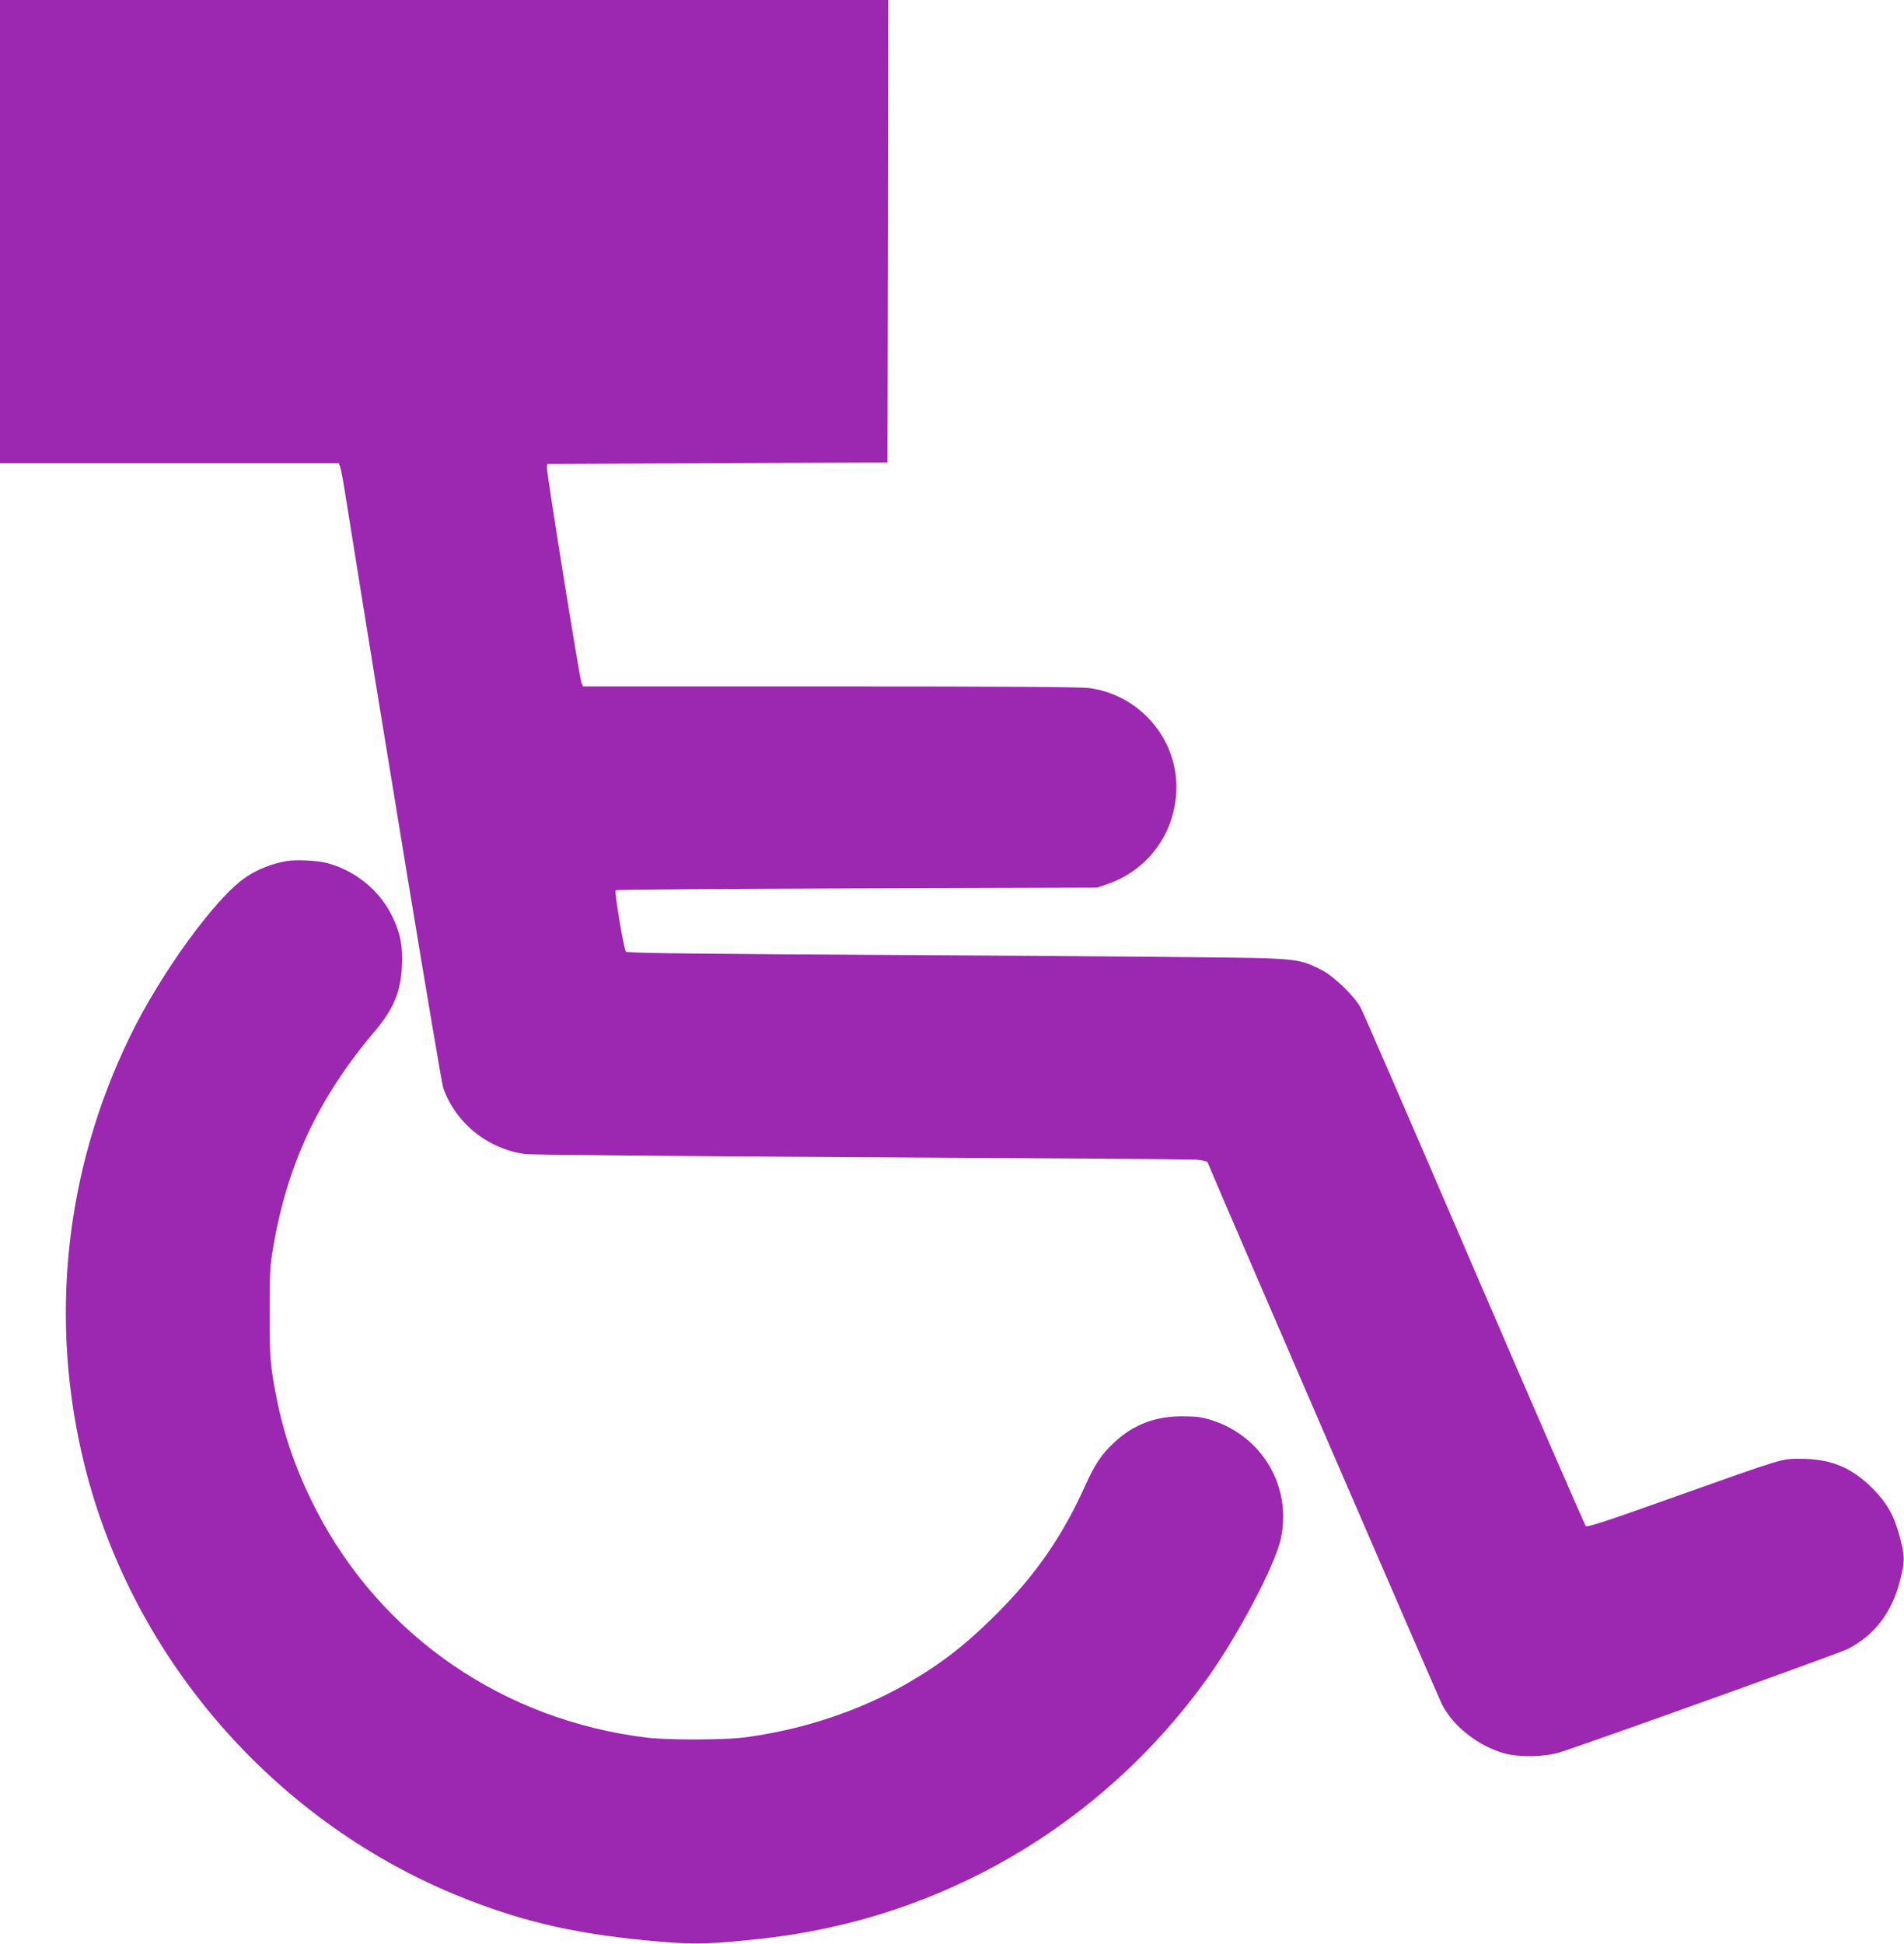
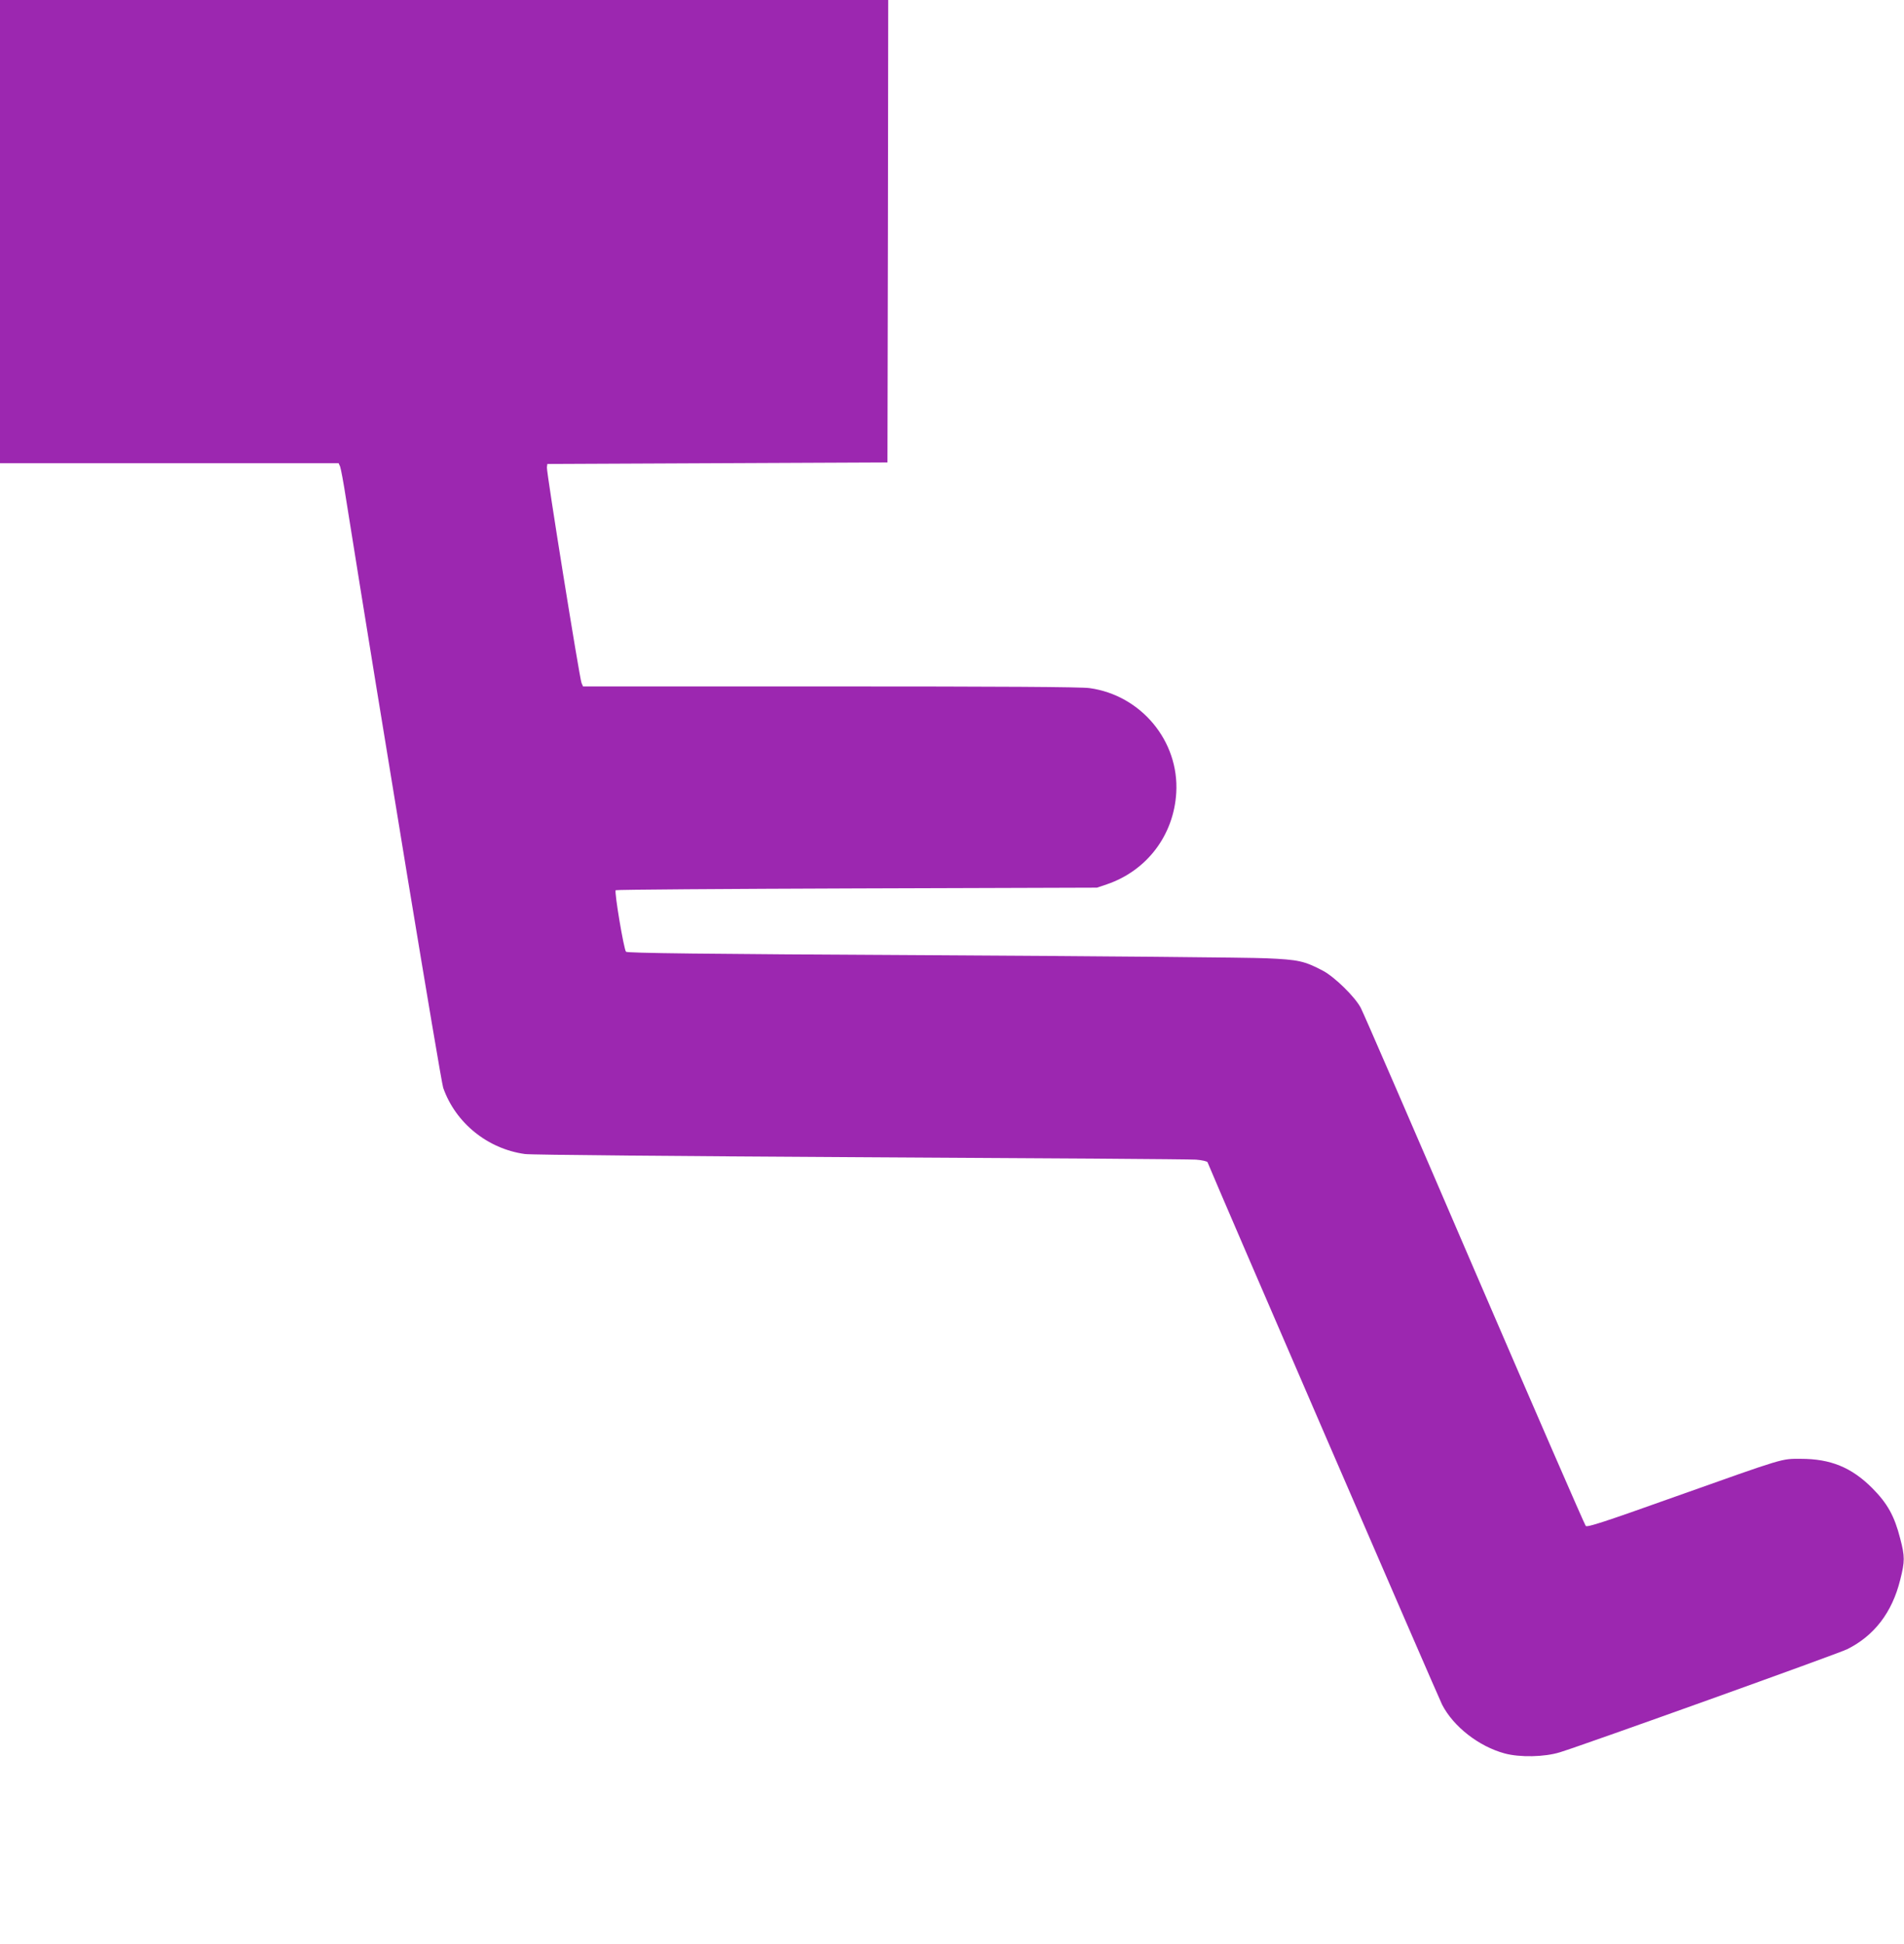
<svg xmlns="http://www.w3.org/2000/svg" version="1.0" width="1254pt" height="1280pt" viewBox="0 0 1254 1280" preserveAspectRatio="xMidYMid meet">
  <g transform="translate(0,1280) scale(0.1,-0.1)" fill="#9c27b0" stroke="none">
    <path d="M0 11275 l0 -1525 1115 0 1115 0 10 -22 c5 -13 23 -108 39 -213 232 -1456 624 -3832 640 -3878 81 -231 292 -402 538 -436 38 -6 1009 -14 2208 -21 1177 -6 2172 -13 2212 -16 40 -3 73 -11 76 -17 57 -142 1520 -3523 1545 -3572 75 -145 242 -275 412 -321 100 -27 263 -24 365 8 162 50 1832 649 1890 678 178 88 297 242 350 457 31 122 31 154 0 272 -38 149 -84 231 -184 332 -137 137 -275 193 -471 193 -130 0 -97 10 -829 -250 -468 -167 -577 -202 -587 -192 -7 7 -337 766 -734 1687 -396 921 -733 1698 -748 1725 -38 72 -173 204 -249 244 -122 64 -161 73 -373 82 -107 5 -1097 14 -2200 20 -1536 8 -2008 14 -2017 23 -14 14 -78 395 -68 405 4 4 718 9 1588 12 l1582 5 65 22 c264 90 441 324 457 603 20 339 -231 642 -571 689 -53 8 -595 11 -1707 11 l-1629 0 -10 23 c-13 31 -232 1393 -228 1420 l3 22 1120 5 1120 5 3 1523 2 1522 -2925 0 -2925 0 0 -1525z" />
-     <path d="M1881 7129 c-90 -16 -186 -54 -260 -104 -197 -130 -562 -632 -765 -1050 -430 -883 -535 -1871 -300 -2820 319 -1288 1270 -2371 2509 -2858 412 -162 765 -239 1290 -283 224 -19 345 -15 675 22 1170 130 2222 744 2914 1702 208 289 454 755 492 931 72 340 -119 669 -451 778 -65 21 -100 26 -190 27 -184 1 -326 -52 -453 -169 -86 -79 -130 -145 -193 -284 -151 -337 -332 -598 -598 -861 -195 -194 -361 -322 -585 -450 -312 -179 -699 -306 -1076 -352 -135 -16 -495 -16 -630 0 -944 115 -1748 668 -2176 1496 -126 244 -208 473 -259 724 -45 221 -50 284 -49 587 0 252 3 307 23 420 93 549 298 985 668 1423 125 148 172 259 180 429 7 133 -10 219 -63 328 -83 171 -242 301 -426 351 -70 19 -209 25 -277 13z" />
  </g>
</svg>